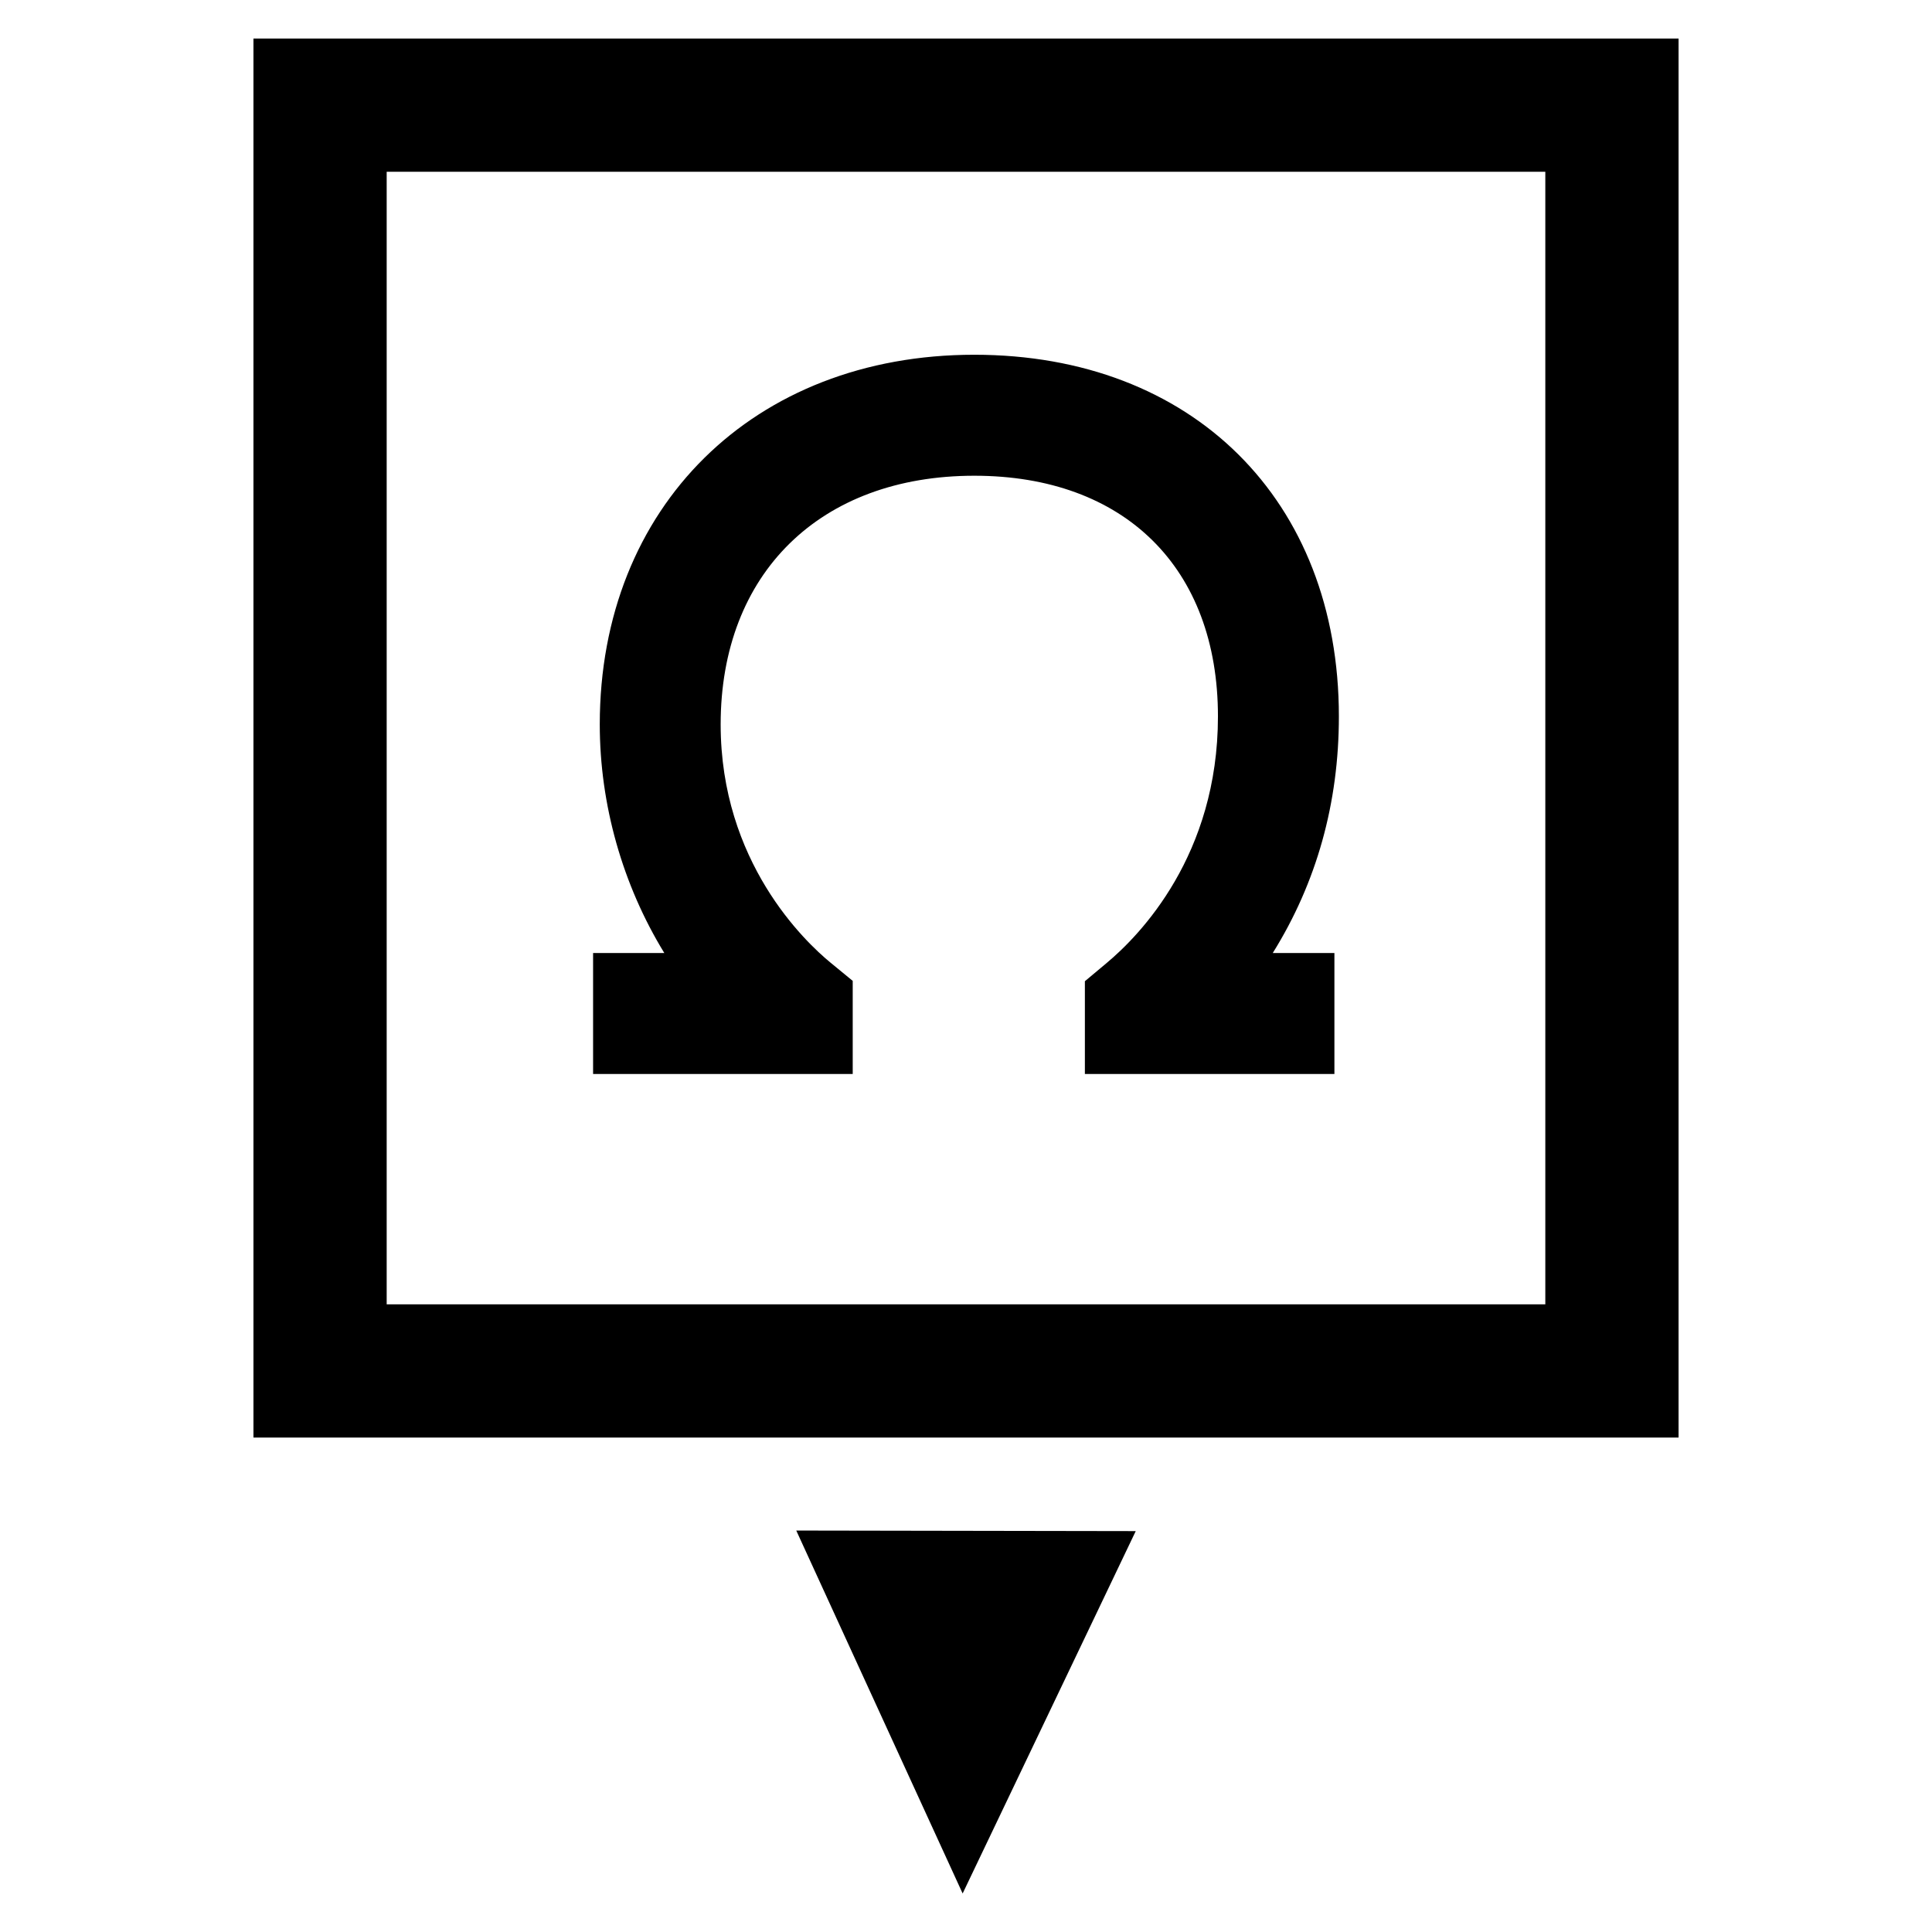
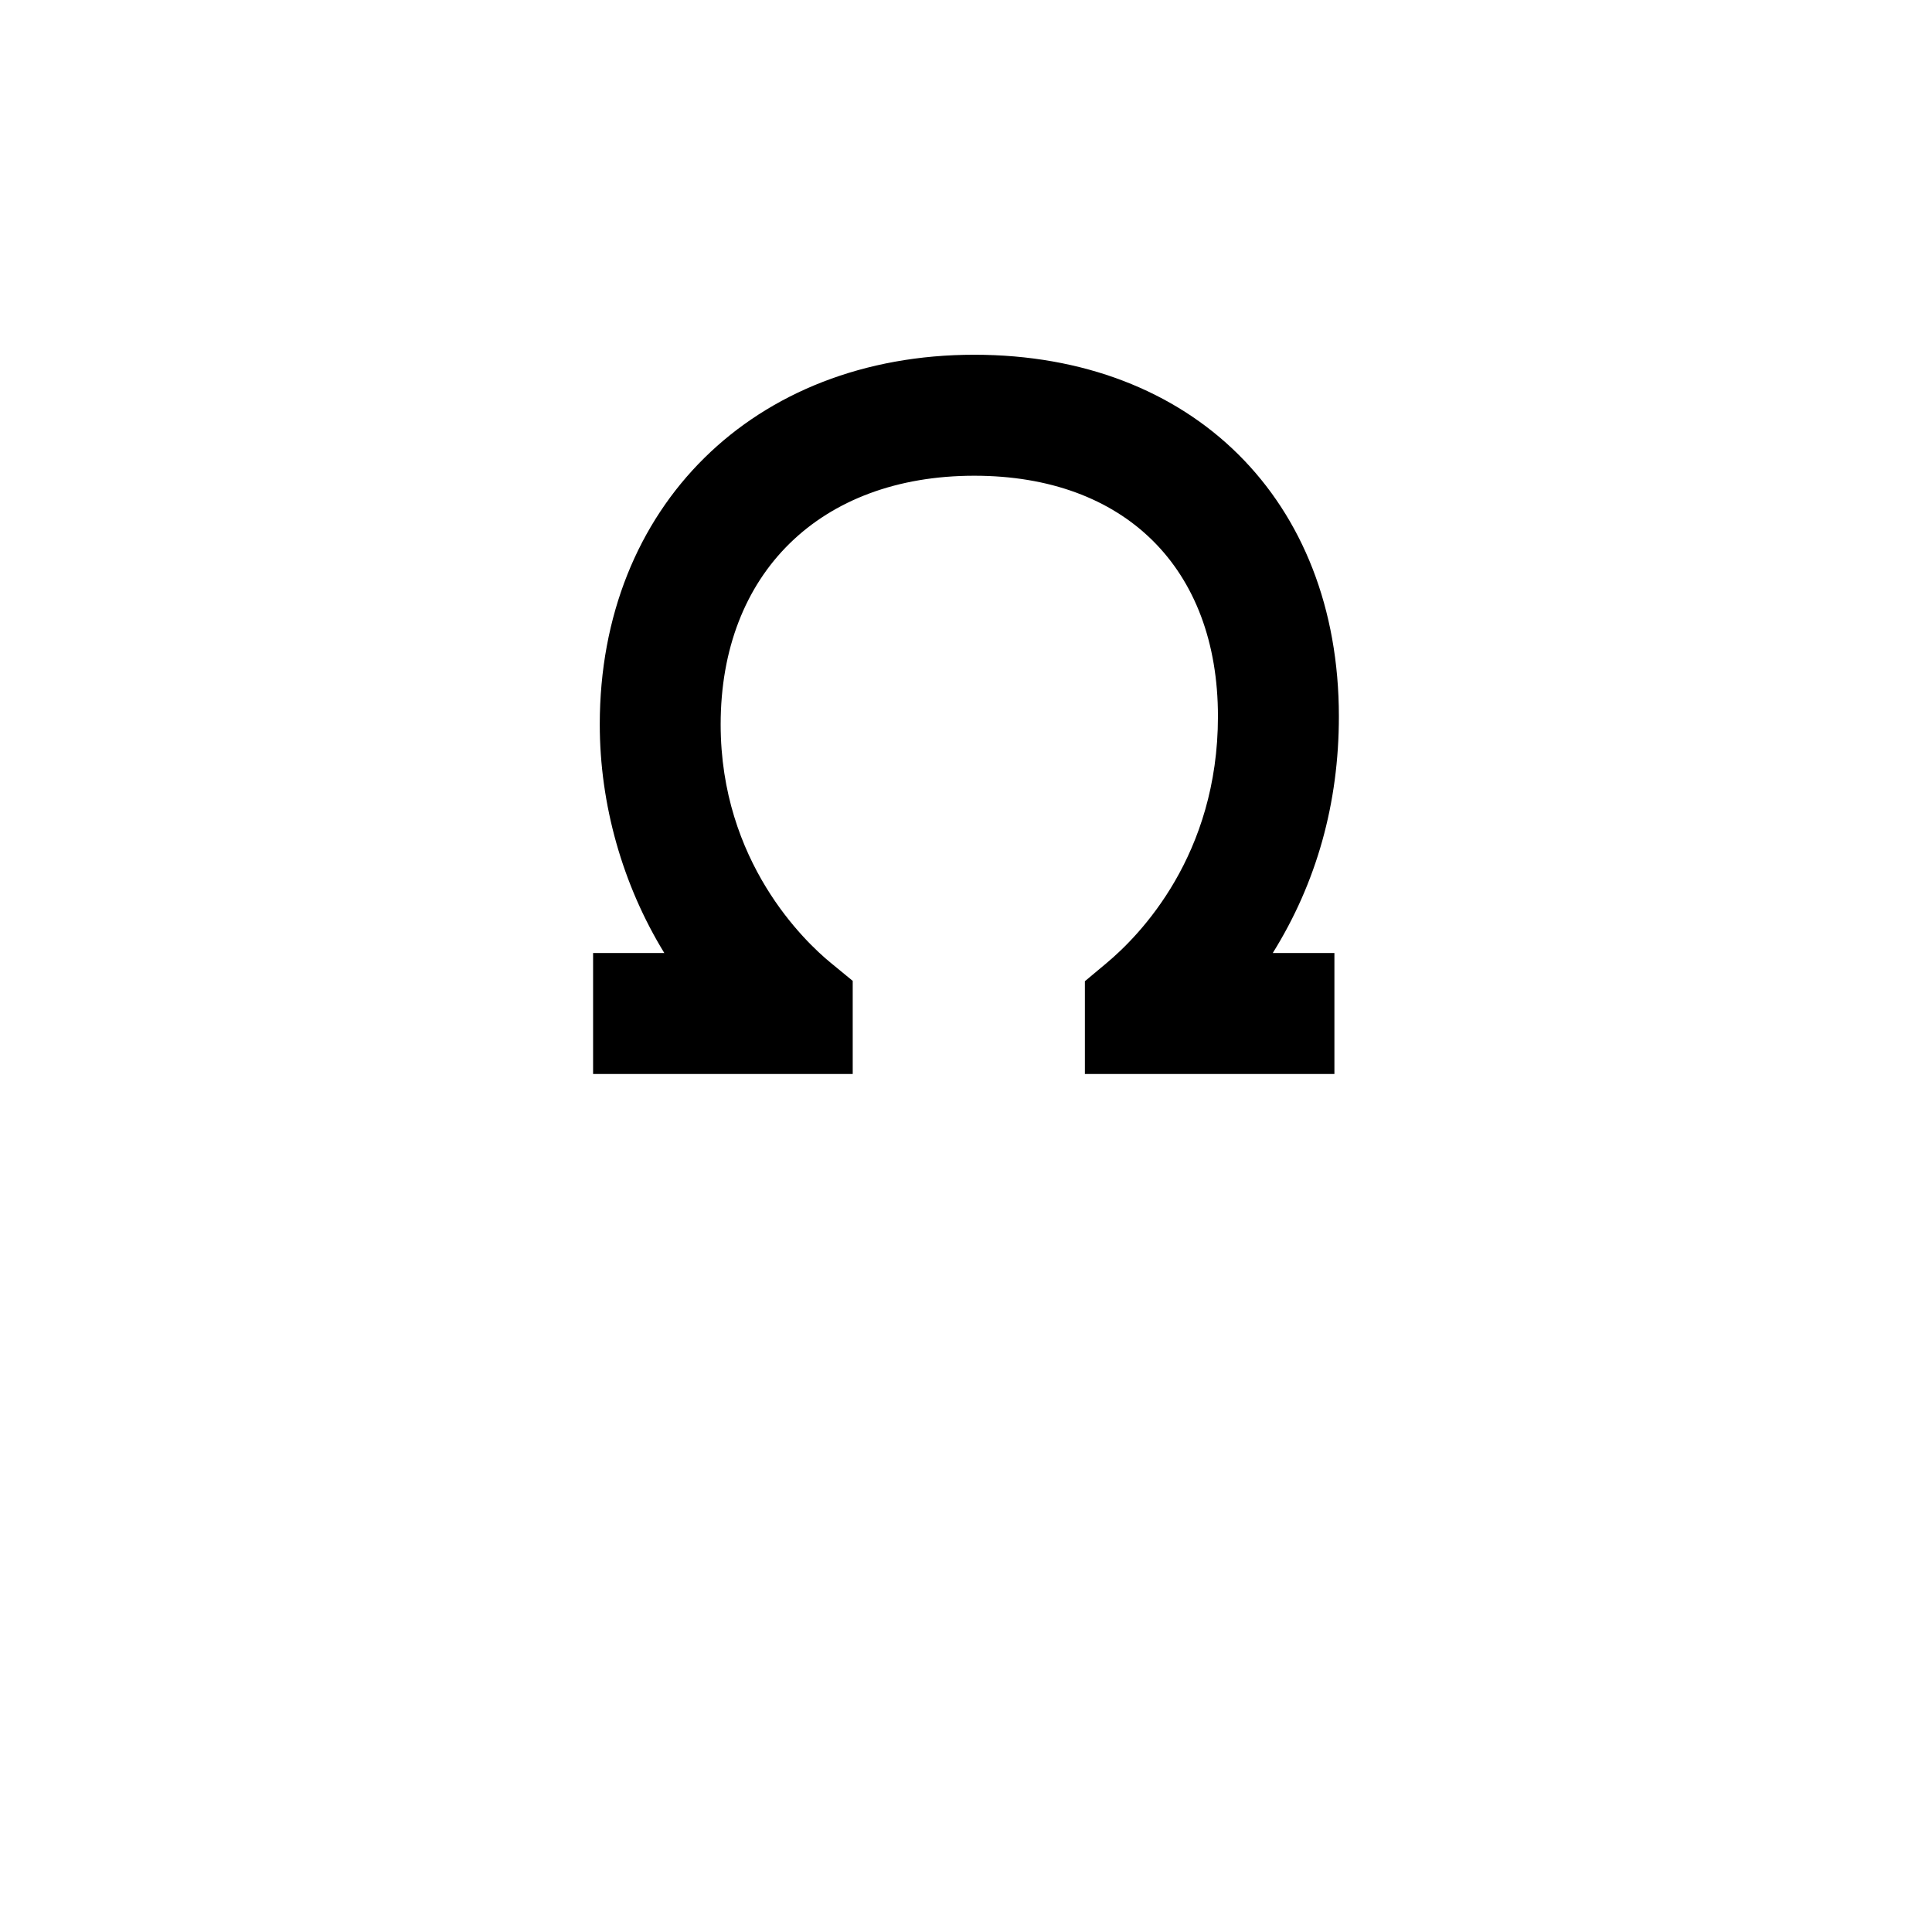
<svg xmlns="http://www.w3.org/2000/svg" version="1.1" id="Layer_1" x="0px" y="0px" width="96px" height="96px" viewBox="0 0 96 96" enable-background="new 0 0 96 96" xml:space="preserve">
  <g>
-     <path d="M12.594,1.914v69.518h70.813V1.914H12.594z M76.786,64.811H19.214V8.535h57.572V64.811z" />
-     <polygon points="47.833,94.086 56.434,76.08 39.566,76.052  " />
    <path d="M42.372,48.74l-1.098-0.902c-1.282-1.051-5.465-5.014-5.465-11.843c0-7.506,4.946-12.356,12.604-12.356   c7.468,0,12.106,4.583,12.106,11.959c0,6.895-3.871,10.869-5.536,12.258l-1.076,0.9v4.609h12.399v-6.011h-3.063   c2.181-3.501,3.285-7.45,3.285-11.757c0-10.748-7.281-17.97-18.116-17.97c-10.957,0-18.61,7.553-18.61,18.367   c0,3.985,1.132,7.974,3.207,11.36h-3.539v6.011h12.901V48.74z" />
  </g>
</svg>